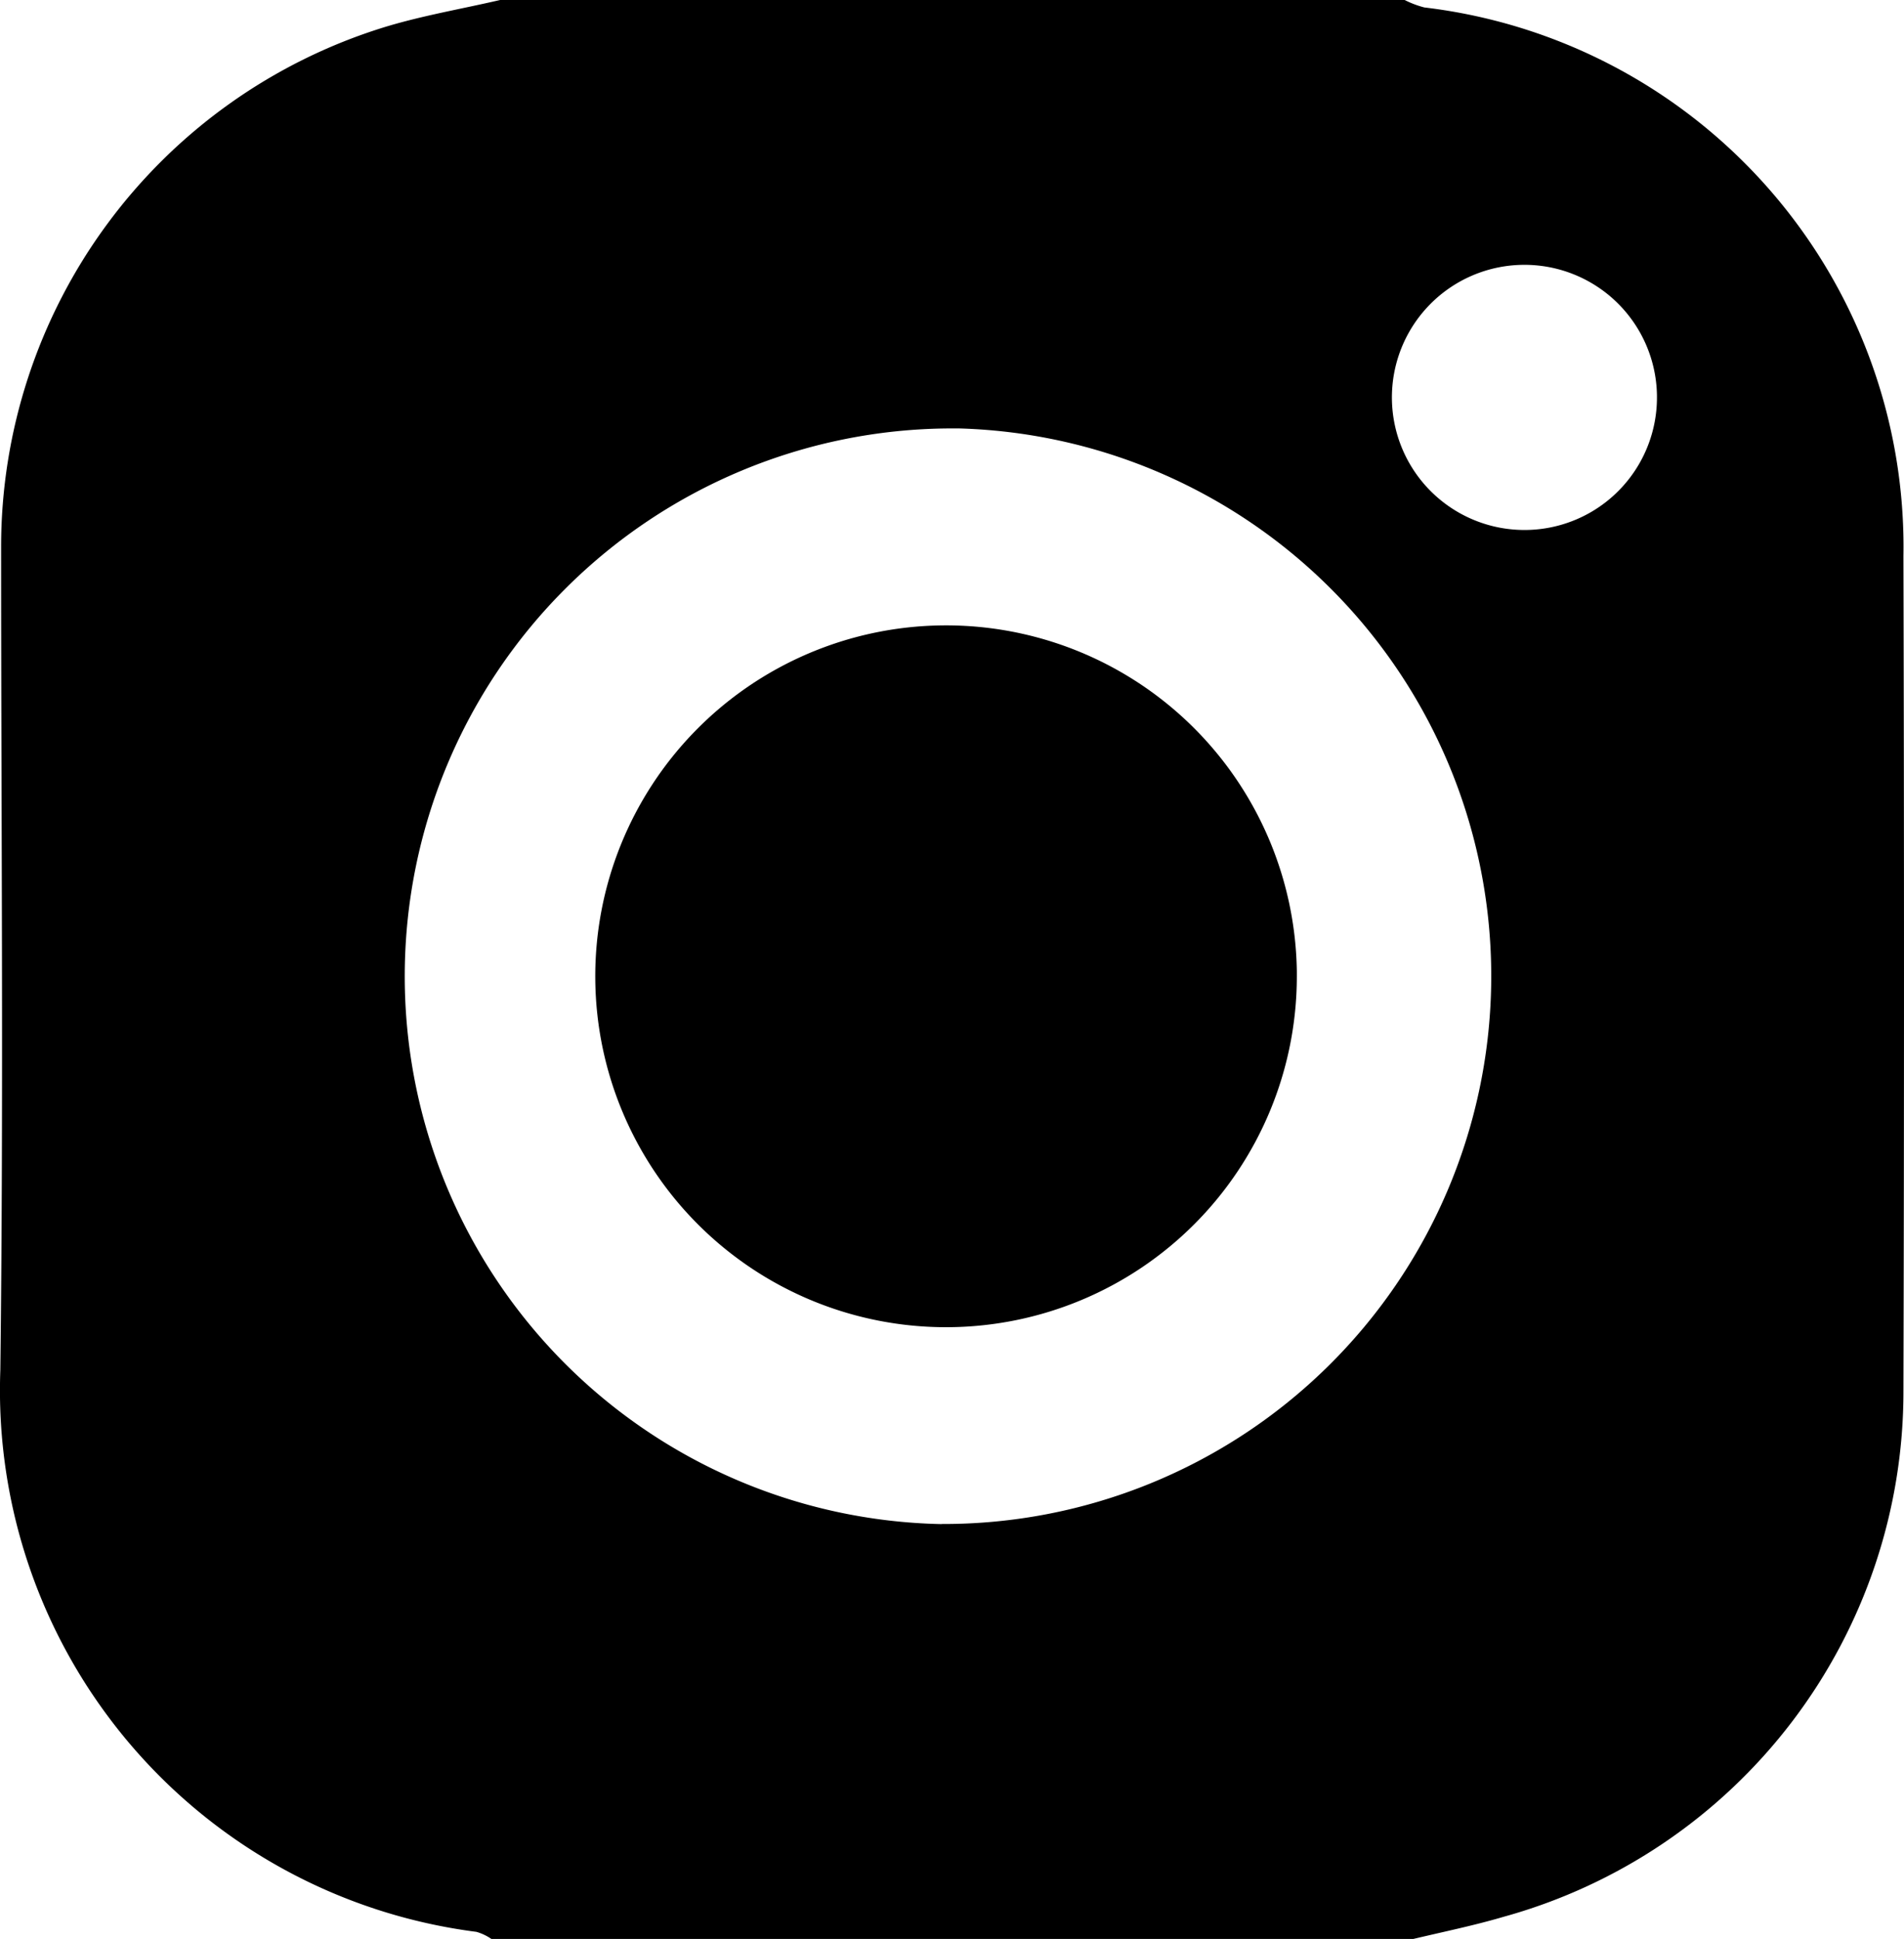
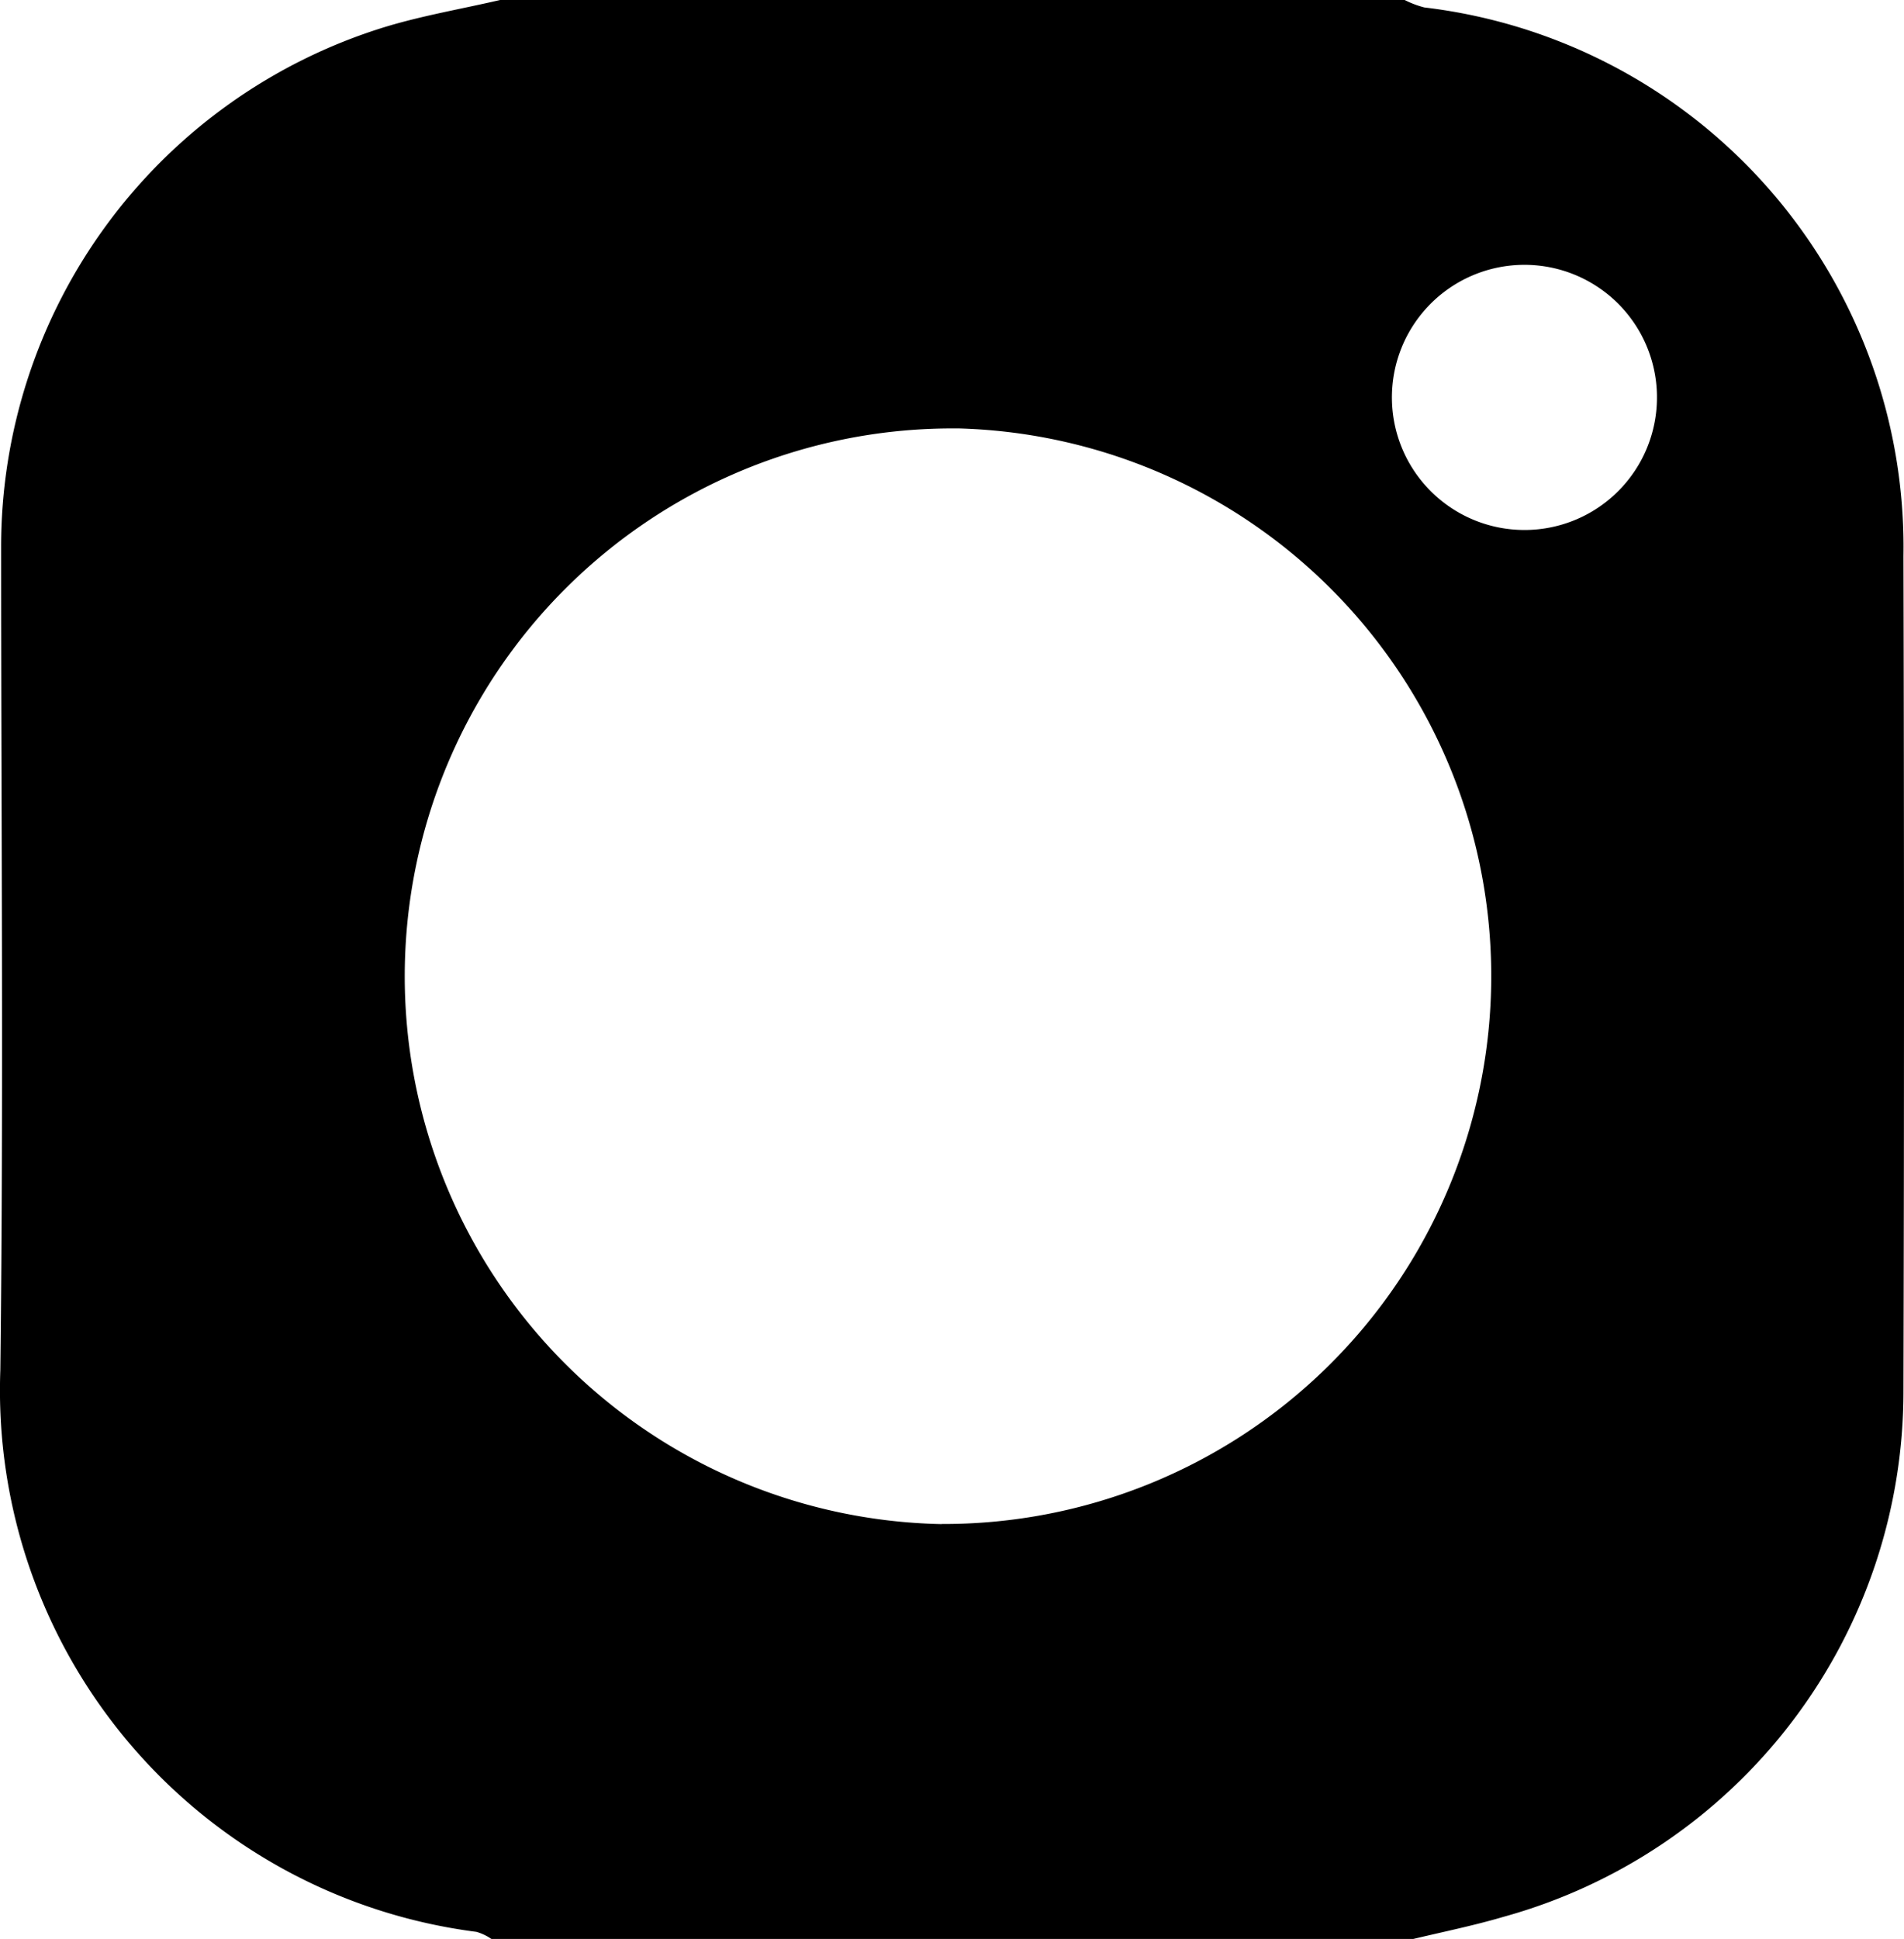
<svg xmlns="http://www.w3.org/2000/svg" id="グループ_4" data-name="グループ 4" width="17.125" height="17.434" viewBox="0 0 17.125 17.434">
-   <path id="パス_15" data-name="パス 15" d="M526.812,104.15a3.155,3.155,0,1,0,3.2,3.157v-.046A3.155,3.155,0,0,0,526.812,104.15Z" transform="translate(-518.348 -98.527)" />
  <path id="パス_16" data-name="パス 16" d="M529.224,96.563a.86.86,0,0,1-.177-.067h-8.136c-.348.081-.7.14-1.043.245a4.89,4.89,0,0,0-3.445,4.679c0,2.465.023,4.93-.007,7.394a4.909,4.909,0,0,0,4.282,5.051.458.458,0,0,1,.135.064h8.291c.273-.065.547-.121.815-.2a4.9,4.9,0,0,0,3.594-4.725q.01-3.753,0-7.507A4.885,4.885,0,0,0,529.224,96.563Zm-4.34,13.636a4.926,4.926,0,0,1,.068-9.851h.087a4.926,4.926,0,0,1-.155,9.85Zm5.248-8.938a1.192,1.192,0,1,1,1.184-1.21v.011A1.191,1.191,0,0,1,530.132,101.261Z" transform="translate(-516.413 -96.496)" />
</svg>